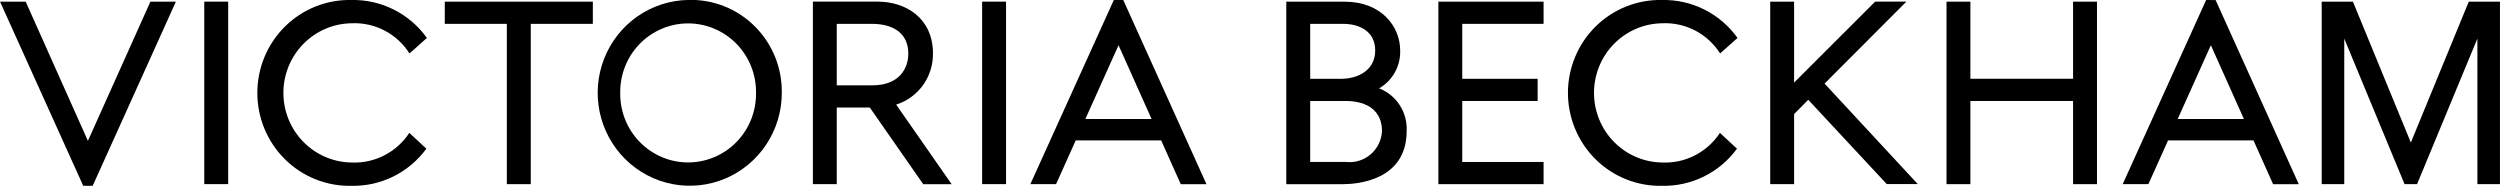
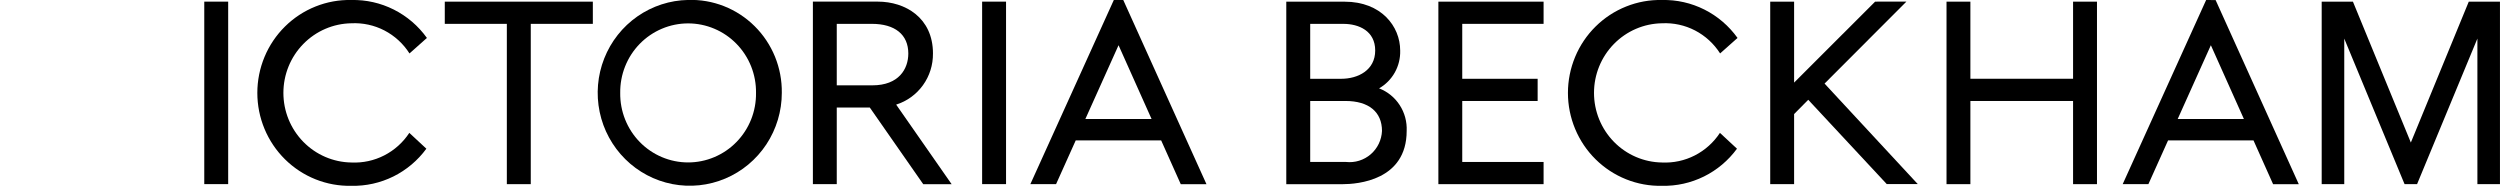
<svg xmlns="http://www.w3.org/2000/svg" width="148" height="11" viewBox="0 0 148 11" fill="currentColor" aira-hidden="true">
-   <path d="M8.904 0.098L5.204 8.339L1.521 0.098H0.002L4.927 11H5.487L10.412 0.098H8.904Z" />
  <path d="M13.508 0.097H12.093V10.9H13.508V0.097Z" />
  <path d="M26.331 0.098V1.412H30.005V10.902H31.421V1.412H35.096V0.098H26.331Z" />
  <path d="M44.756 5.5C44.764 6.038 44.665 6.572 44.467 7.071C44.268 7.57 43.973 8.024 43.599 8.407C43.225 8.79 42.78 9.094 42.288 9.301C41.797 9.509 41.269 9.616 40.737 9.616C40.204 9.616 39.676 9.509 39.185 9.301C38.694 9.094 38.248 8.79 37.874 8.407C37.5 8.024 37.205 7.57 37.007 7.071C36.808 6.572 36.71 6.038 36.717 5.5C36.71 4.963 36.808 4.429 37.007 3.93C37.205 3.431 37.5 2.977 37.874 2.594C38.248 2.211 38.694 1.907 39.185 1.7C39.676 1.492 40.204 1.385 40.737 1.385C41.269 1.385 41.797 1.492 42.288 1.7C42.78 1.907 43.225 2.211 43.599 2.594C43.973 2.977 44.268 3.431 44.467 3.93C44.665 4.429 44.764 4.963 44.756 5.5ZM40.737 -0.003C39.663 0.016 38.62 0.355 37.736 0.97C36.852 1.586 36.169 2.452 35.771 3.459C35.373 4.465 35.279 5.568 35.5 6.628C35.721 7.689 36.248 8.66 37.014 9.419C37.779 10.179 38.751 10.693 39.805 10.898C40.859 11.102 41.95 10.988 42.94 10.569C43.931 10.15 44.776 9.445 45.371 8.543C45.965 7.64 46.283 6.581 46.283 5.497C46.293 4.764 46.156 4.036 45.88 3.357C45.603 2.679 45.194 2.064 44.675 1.55C44.157 1.036 43.541 0.633 42.864 0.366C42.187 0.099 41.463 -0.027 40.737 -0.003Z" />
  <path d="M53.772 3.167C53.772 4.08 53.213 5.052 51.644 5.052H49.536V1.412H51.613C52.985 1.412 53.772 2.051 53.772 3.167ZM55.232 3.167C55.232 1.046 53.588 0.096 51.965 0.096H48.123V10.902H49.536V6.367H51.493L54.655 10.903H56.336L53.053 6.193C53.69 5.992 54.247 5.589 54.639 5.044C55.032 4.499 55.239 3.841 55.231 3.167" />
  <path d="M59.558 0.097H58.142V10.9H59.558V0.097Z" />
  <path d="M81.814 7.752C81.802 8.016 81.737 8.275 81.622 8.513C81.507 8.751 81.345 8.962 81.146 9.134C80.946 9.306 80.714 9.435 80.464 9.513C80.213 9.591 79.95 9.617 79.689 9.588H77.564V5.978H79.655C81.028 5.978 81.814 6.625 81.814 7.752ZM79.4 4.664H77.564V1.413H79.529C80.44 1.413 81.412 1.828 81.412 2.99C81.412 4.152 80.401 4.664 79.4 4.664ZM81.64 5.232C82.031 5.009 82.354 4.682 82.574 4.288C82.795 3.893 82.904 3.445 82.891 2.992C82.891 1.554 81.763 0.1 79.608 0.1H76.148V10.904H79.479C80.37 10.904 83.275 10.676 83.275 7.75C83.3 7.21 83.156 6.675 82.862 6.222C82.569 5.77 82.141 5.422 81.64 5.23" />
  <path d="M85.152 0.098V10.902H91.38V9.588H86.565V5.978H91.028V4.664H86.565V1.412H91.38V0.098H85.152Z" />
  <path d="M111.007 0.097L106.211 4.89V0.097H104.797V10.901H106.211V6.752L107.048 5.907L111.696 10.898H113.532L108.014 4.948L112.86 0.094L111.007 0.097Z" />
  <path d="M122.726 0.098V4.662H116.647V0.098H115.234V10.902H116.647V5.978H122.726V10.902H124.141V0.098H122.726Z" />
  <path d="M66.218 2.677L68.174 7.046H64.253L66.218 2.677ZM65.938 0.001L60.997 10.902H62.519L63.684 8.31H68.74L69.864 10.821L69.901 10.904H71.423L66.497 0.001H65.938Z" />
  <path d="M130.883 2.677L132.839 7.046H128.919L130.883 2.677ZM130.603 0.001L125.663 10.902H127.185L128.35 8.31H133.406L134.53 10.821L134.567 10.904H136.088L131.164 0.003L130.603 0.001Z" />
  <path d="M146.151 0.099L142.722 8.439L139.294 0.099H137.444V10.902H138.78V2.285L142.315 10.817L142.351 10.9H143.091L146.662 2.283V10.9H147.998V0.099H146.151Z" />
  <path d="M20.801 1.378C21.479 1.344 22.155 1.491 22.759 1.804C23.363 2.118 23.875 2.587 24.242 3.164L25.273 2.246C24.764 1.534 24.09 0.958 23.311 0.566C22.532 0.175 21.671 -0.019 20.801 1.39194e-05C20.075 -0.016 19.354 0.115 18.679 0.385C18.005 0.654 17.39 1.057 16.872 1.569C16.353 2.081 15.941 2.693 15.66 3.368C15.379 4.043 15.234 4.768 15.234 5.5C15.234 6.232 15.379 6.957 15.66 7.632C15.941 8.307 16.353 8.919 16.872 9.431C17.39 9.943 18.005 10.346 18.679 10.615C19.354 10.885 20.075 11.016 20.801 11C21.661 11.019 22.513 10.83 23.286 10.448C24.058 10.066 24.729 9.502 25.241 8.803L24.232 7.866C23.86 8.433 23.348 8.893 22.747 9.2C22.145 9.508 21.476 9.652 20.802 9.62C19.73 9.605 18.706 9.164 17.953 8.393C17.199 7.621 16.777 6.582 16.777 5.499C16.777 4.416 17.199 3.377 17.953 2.606C18.706 1.835 19.73 1.394 20.802 1.378" />
  <path d="M98.389 1.378C99.068 1.344 99.743 1.491 100.348 1.804C100.952 2.118 101.463 2.587 101.831 3.163L102.862 2.246C102.352 1.534 101.679 0.957 100.9 0.566C100.121 0.175 99.259 -0.02 98.389 1.5843e-06C97.663 -0.016 96.942 0.115 96.268 0.385C95.593 0.654 94.978 1.057 94.46 1.569C93.941 2.081 93.529 2.693 93.248 3.368C92.967 4.043 92.822 4.768 92.822 5.5C92.822 6.232 92.967 6.957 93.248 7.632C93.529 8.307 93.941 8.919 94.46 9.431C94.978 9.943 95.593 10.346 96.268 10.615C96.942 10.885 97.663 11.016 98.389 11C99.249 11.019 100.101 10.83 100.874 10.448C101.647 10.066 102.317 9.502 102.829 8.803L101.82 7.866C101.448 8.433 100.936 8.893 100.335 9.2C99.734 9.508 99.064 9.652 98.39 9.62C97.318 9.605 96.294 9.164 95.541 8.393C94.787 7.621 94.365 6.582 94.365 5.499C94.365 4.416 94.787 3.377 95.541 2.606C96.294 1.835 97.318 1.394 98.39 1.378" />
</svg>